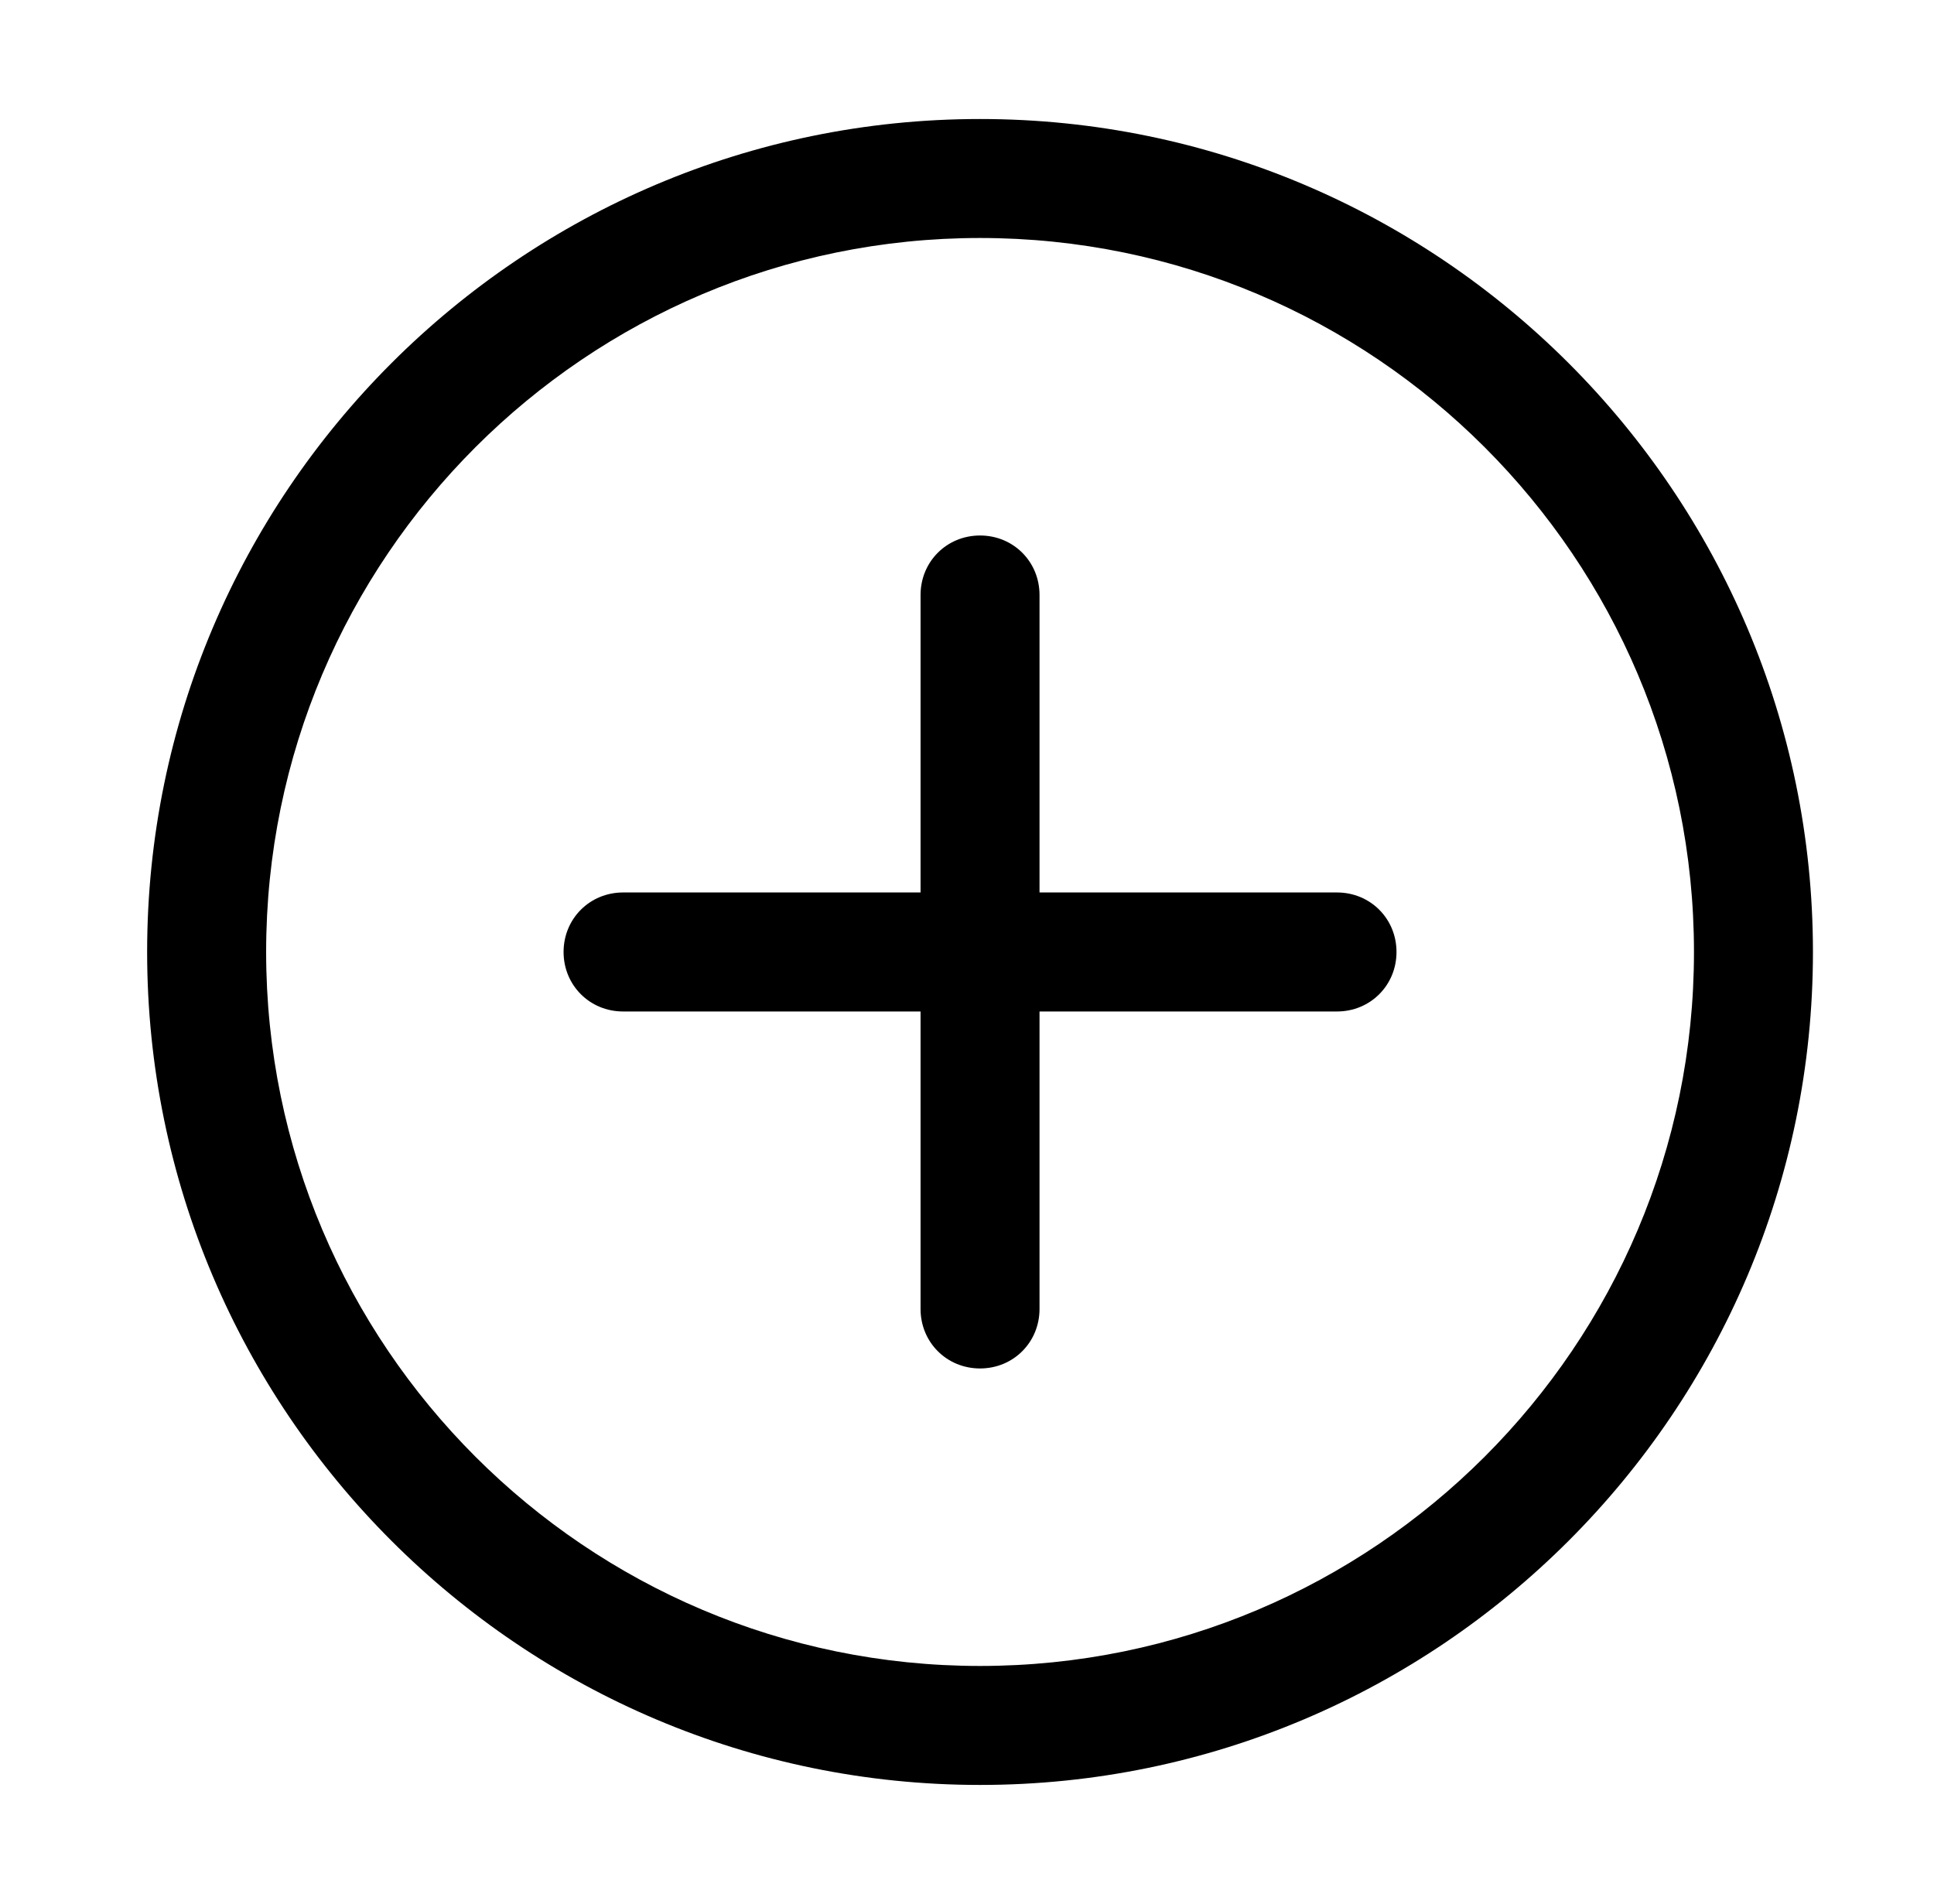
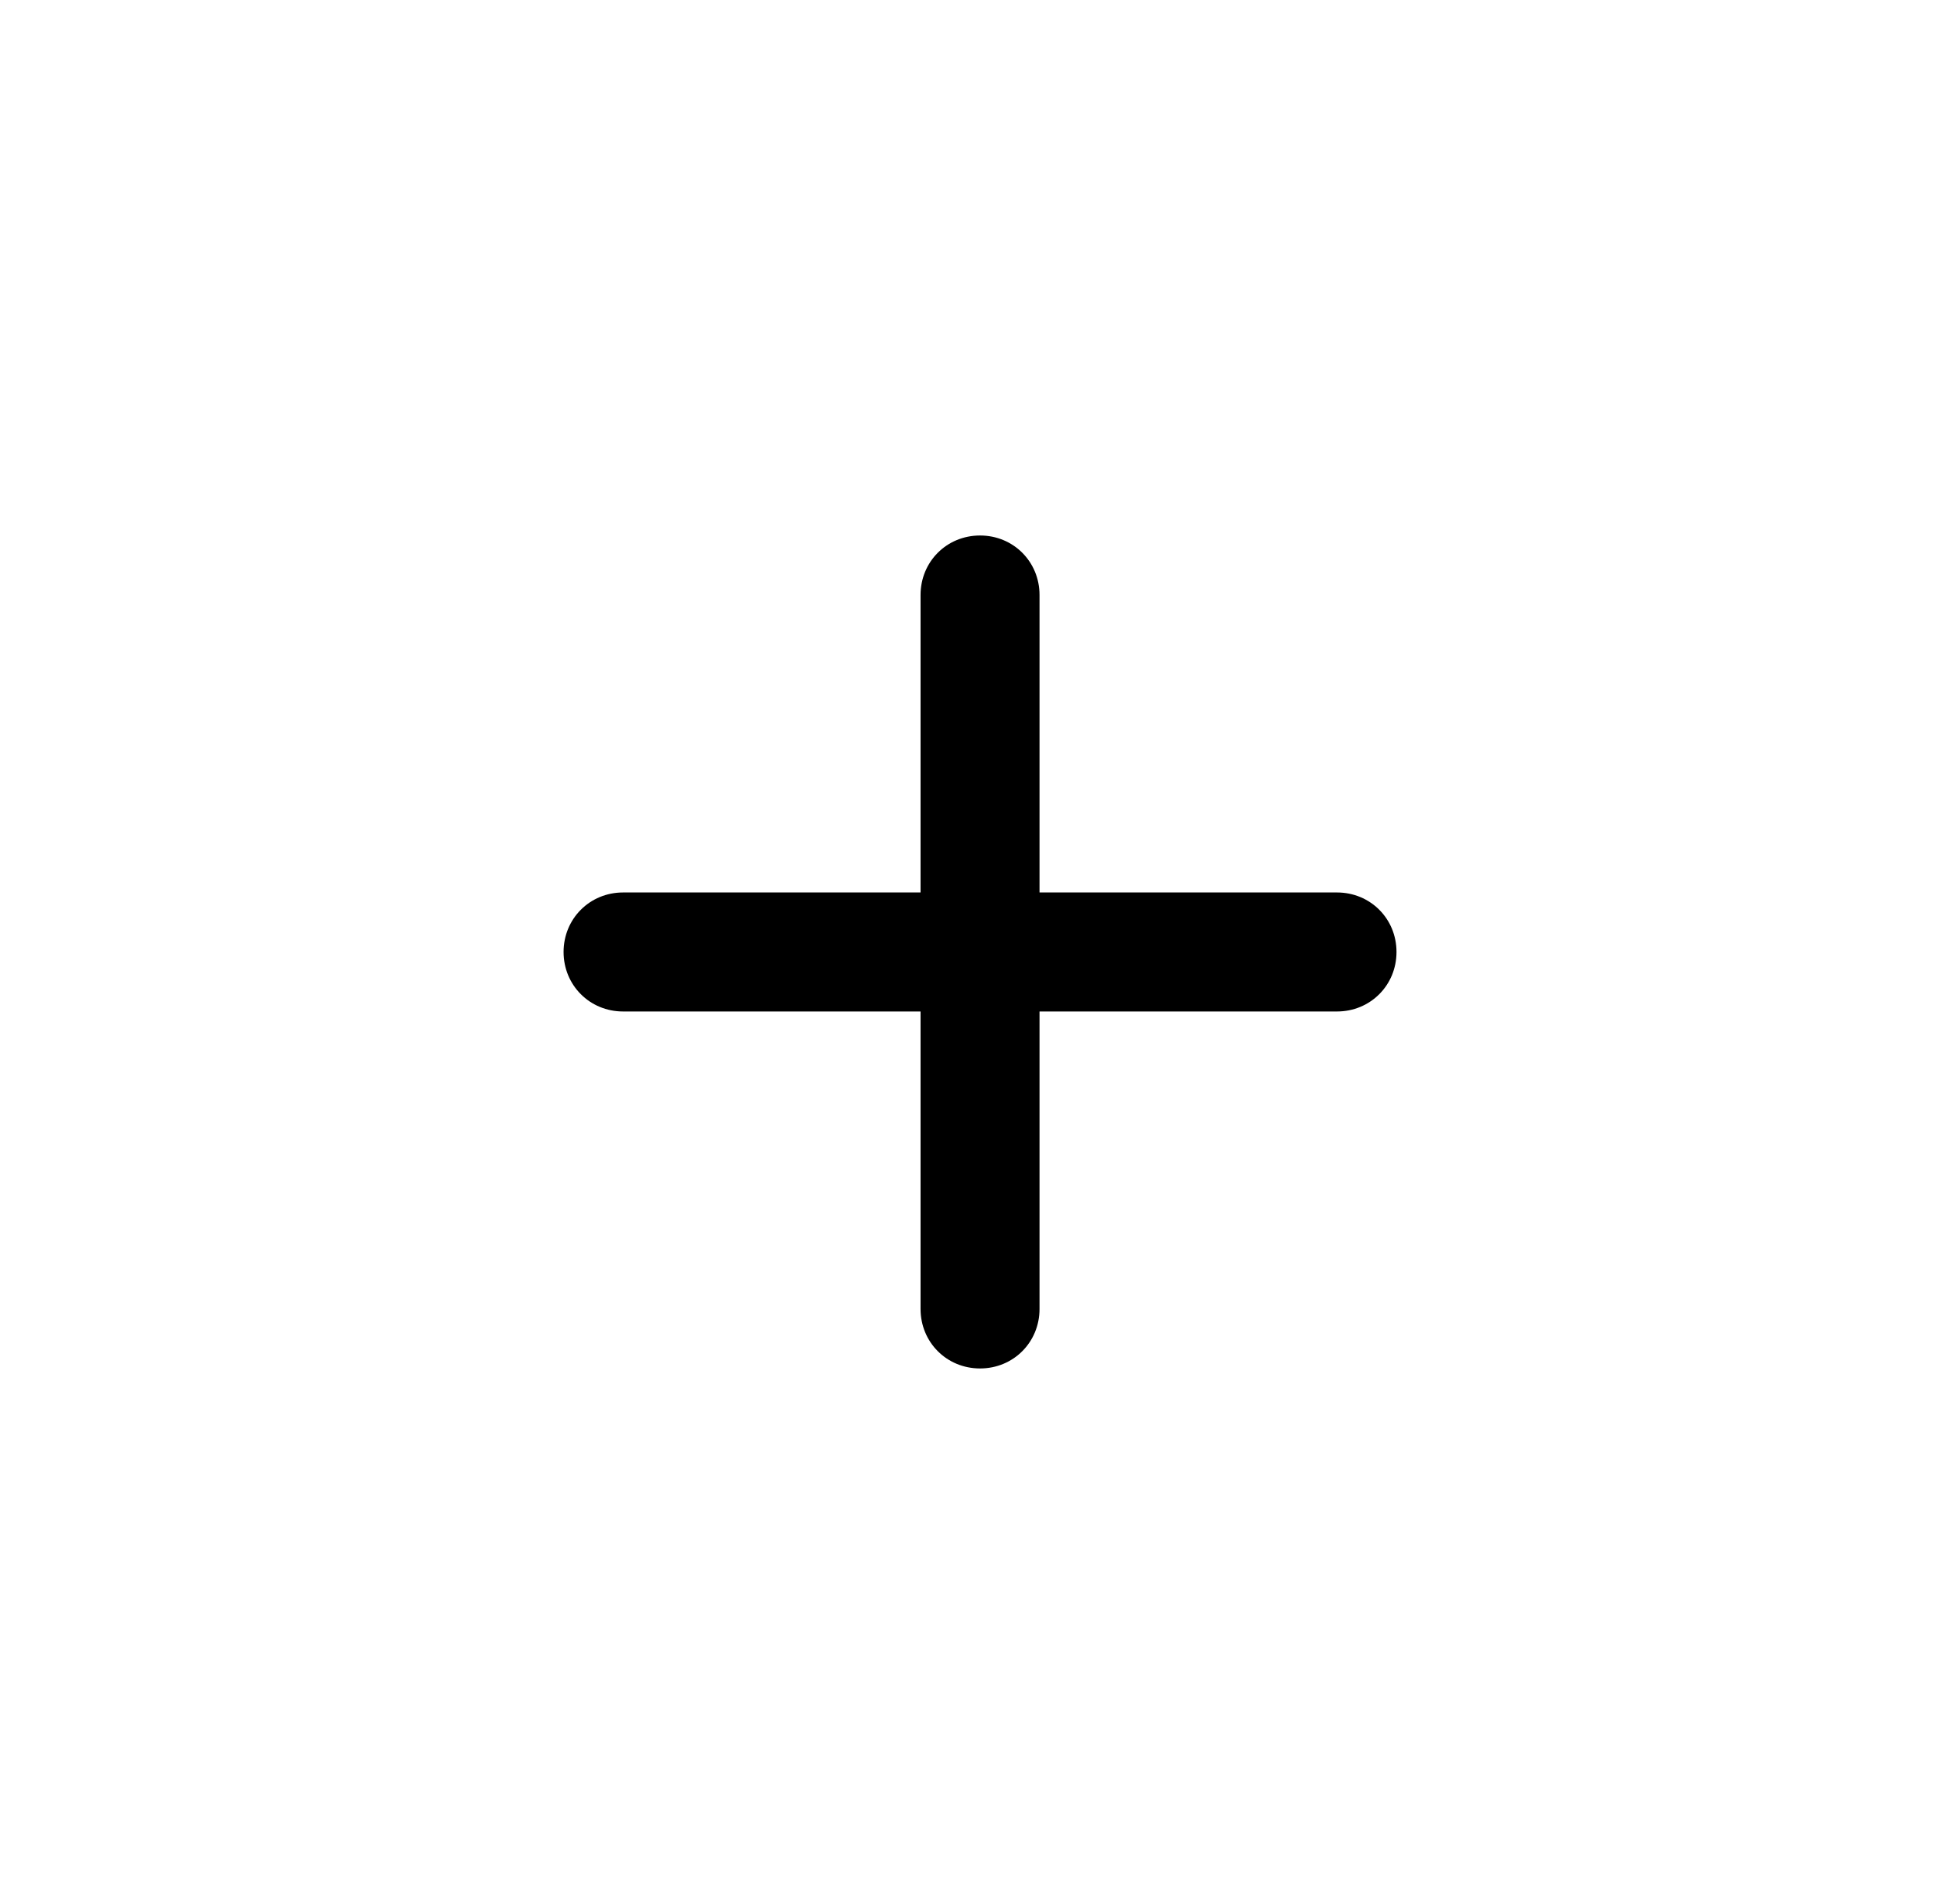
<svg xmlns="http://www.w3.org/2000/svg" width="64" height="63" viewBox="0 0 64 63" fill="none">
-   <path d="M32.432 59.062C17.233 59.062 4.869 46.699 4.869 31.5C4.869 16.301 17.233 3.938 32.432 3.938C47.63 3.938 59.994 16.301 59.994 31.5C59.994 46.699 47.63 59.062 32.432 59.062ZM32.432 7.875C19.398 7.875 8.807 18.467 8.807 31.5C8.807 44.533 19.398 55.125 32.432 55.125C45.465 55.125 56.057 44.533 56.057 31.5C56.057 18.467 45.465 7.875 32.432 7.875Z" fill="black" />
  <path d="M32.432 45.281C31.329 45.281 30.463 44.415 30.463 43.312V19.688C30.463 18.585 31.329 17.719 32.432 17.719C33.534 17.719 34.4 18.585 34.4 19.688V43.312C34.4 44.415 33.534 45.281 32.432 45.281Z" fill="black" />
  <path d="M44.244 33.469H20.619C19.517 33.469 18.65 32.602 18.65 31.5C18.65 30.398 19.517 29.531 20.619 29.531H44.244C45.347 29.531 46.213 30.398 46.213 31.5C46.213 32.602 45.347 33.469 44.244 33.469Z" fill="black" />
</svg>